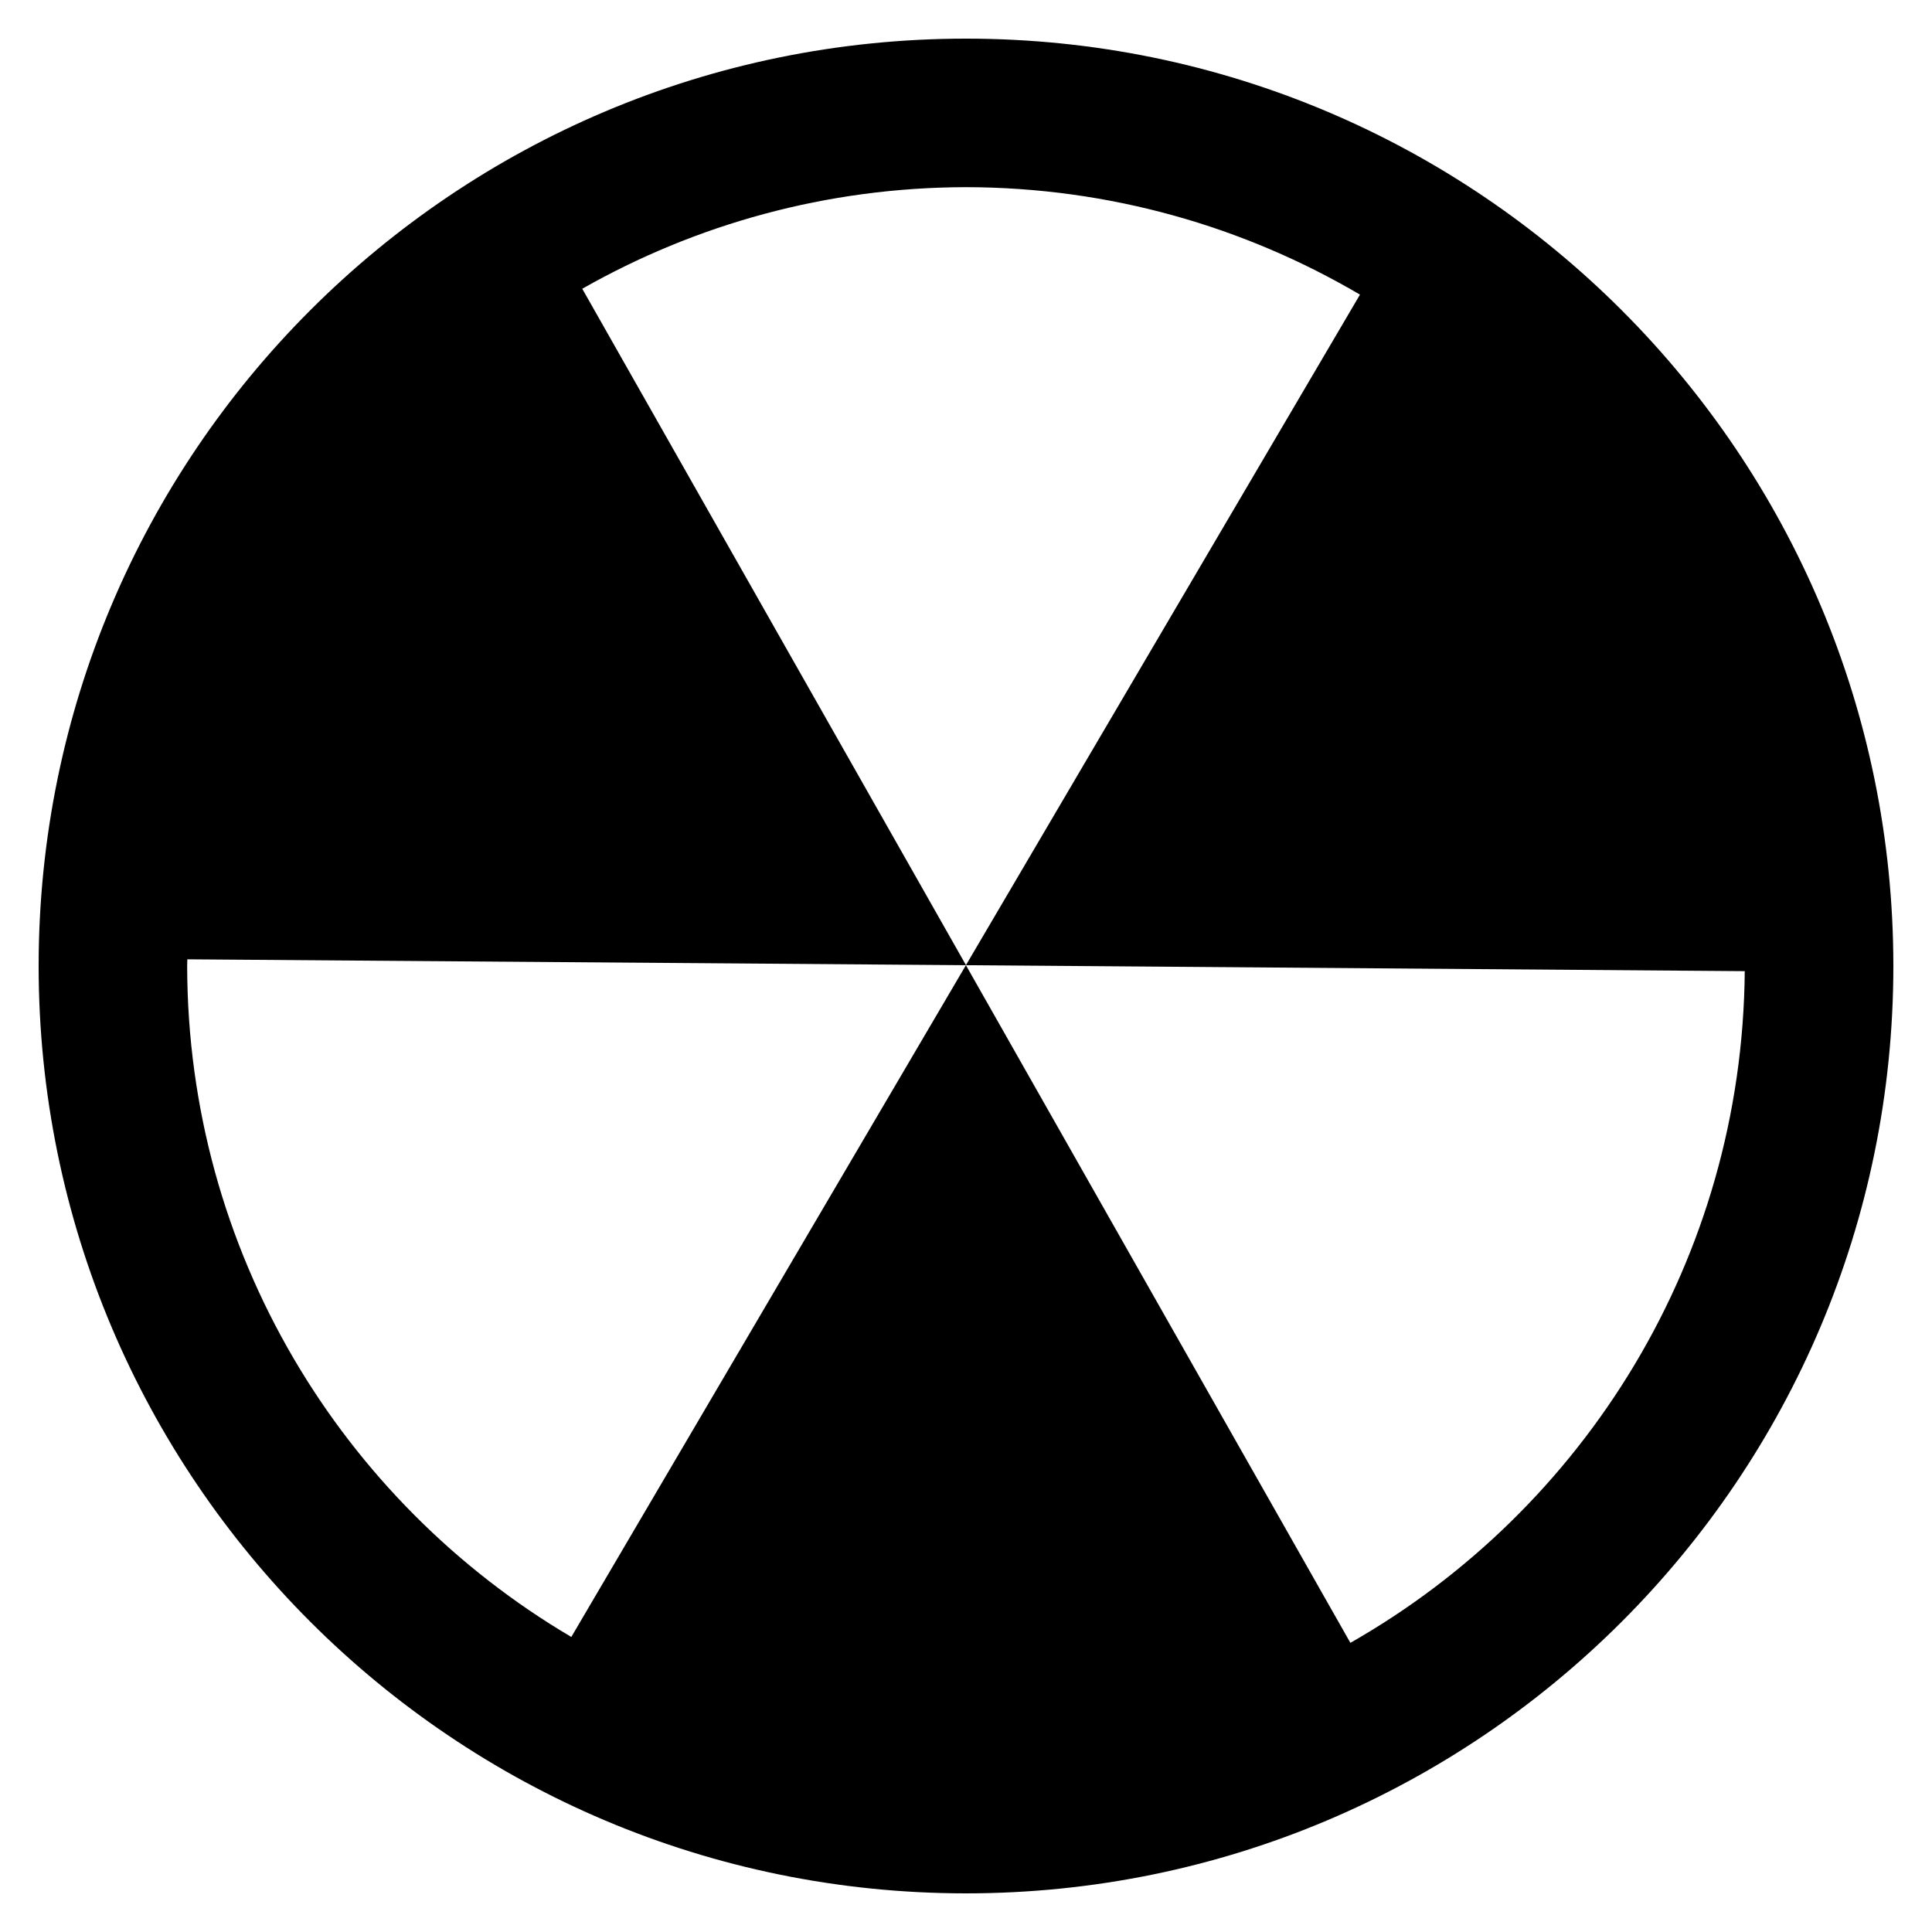
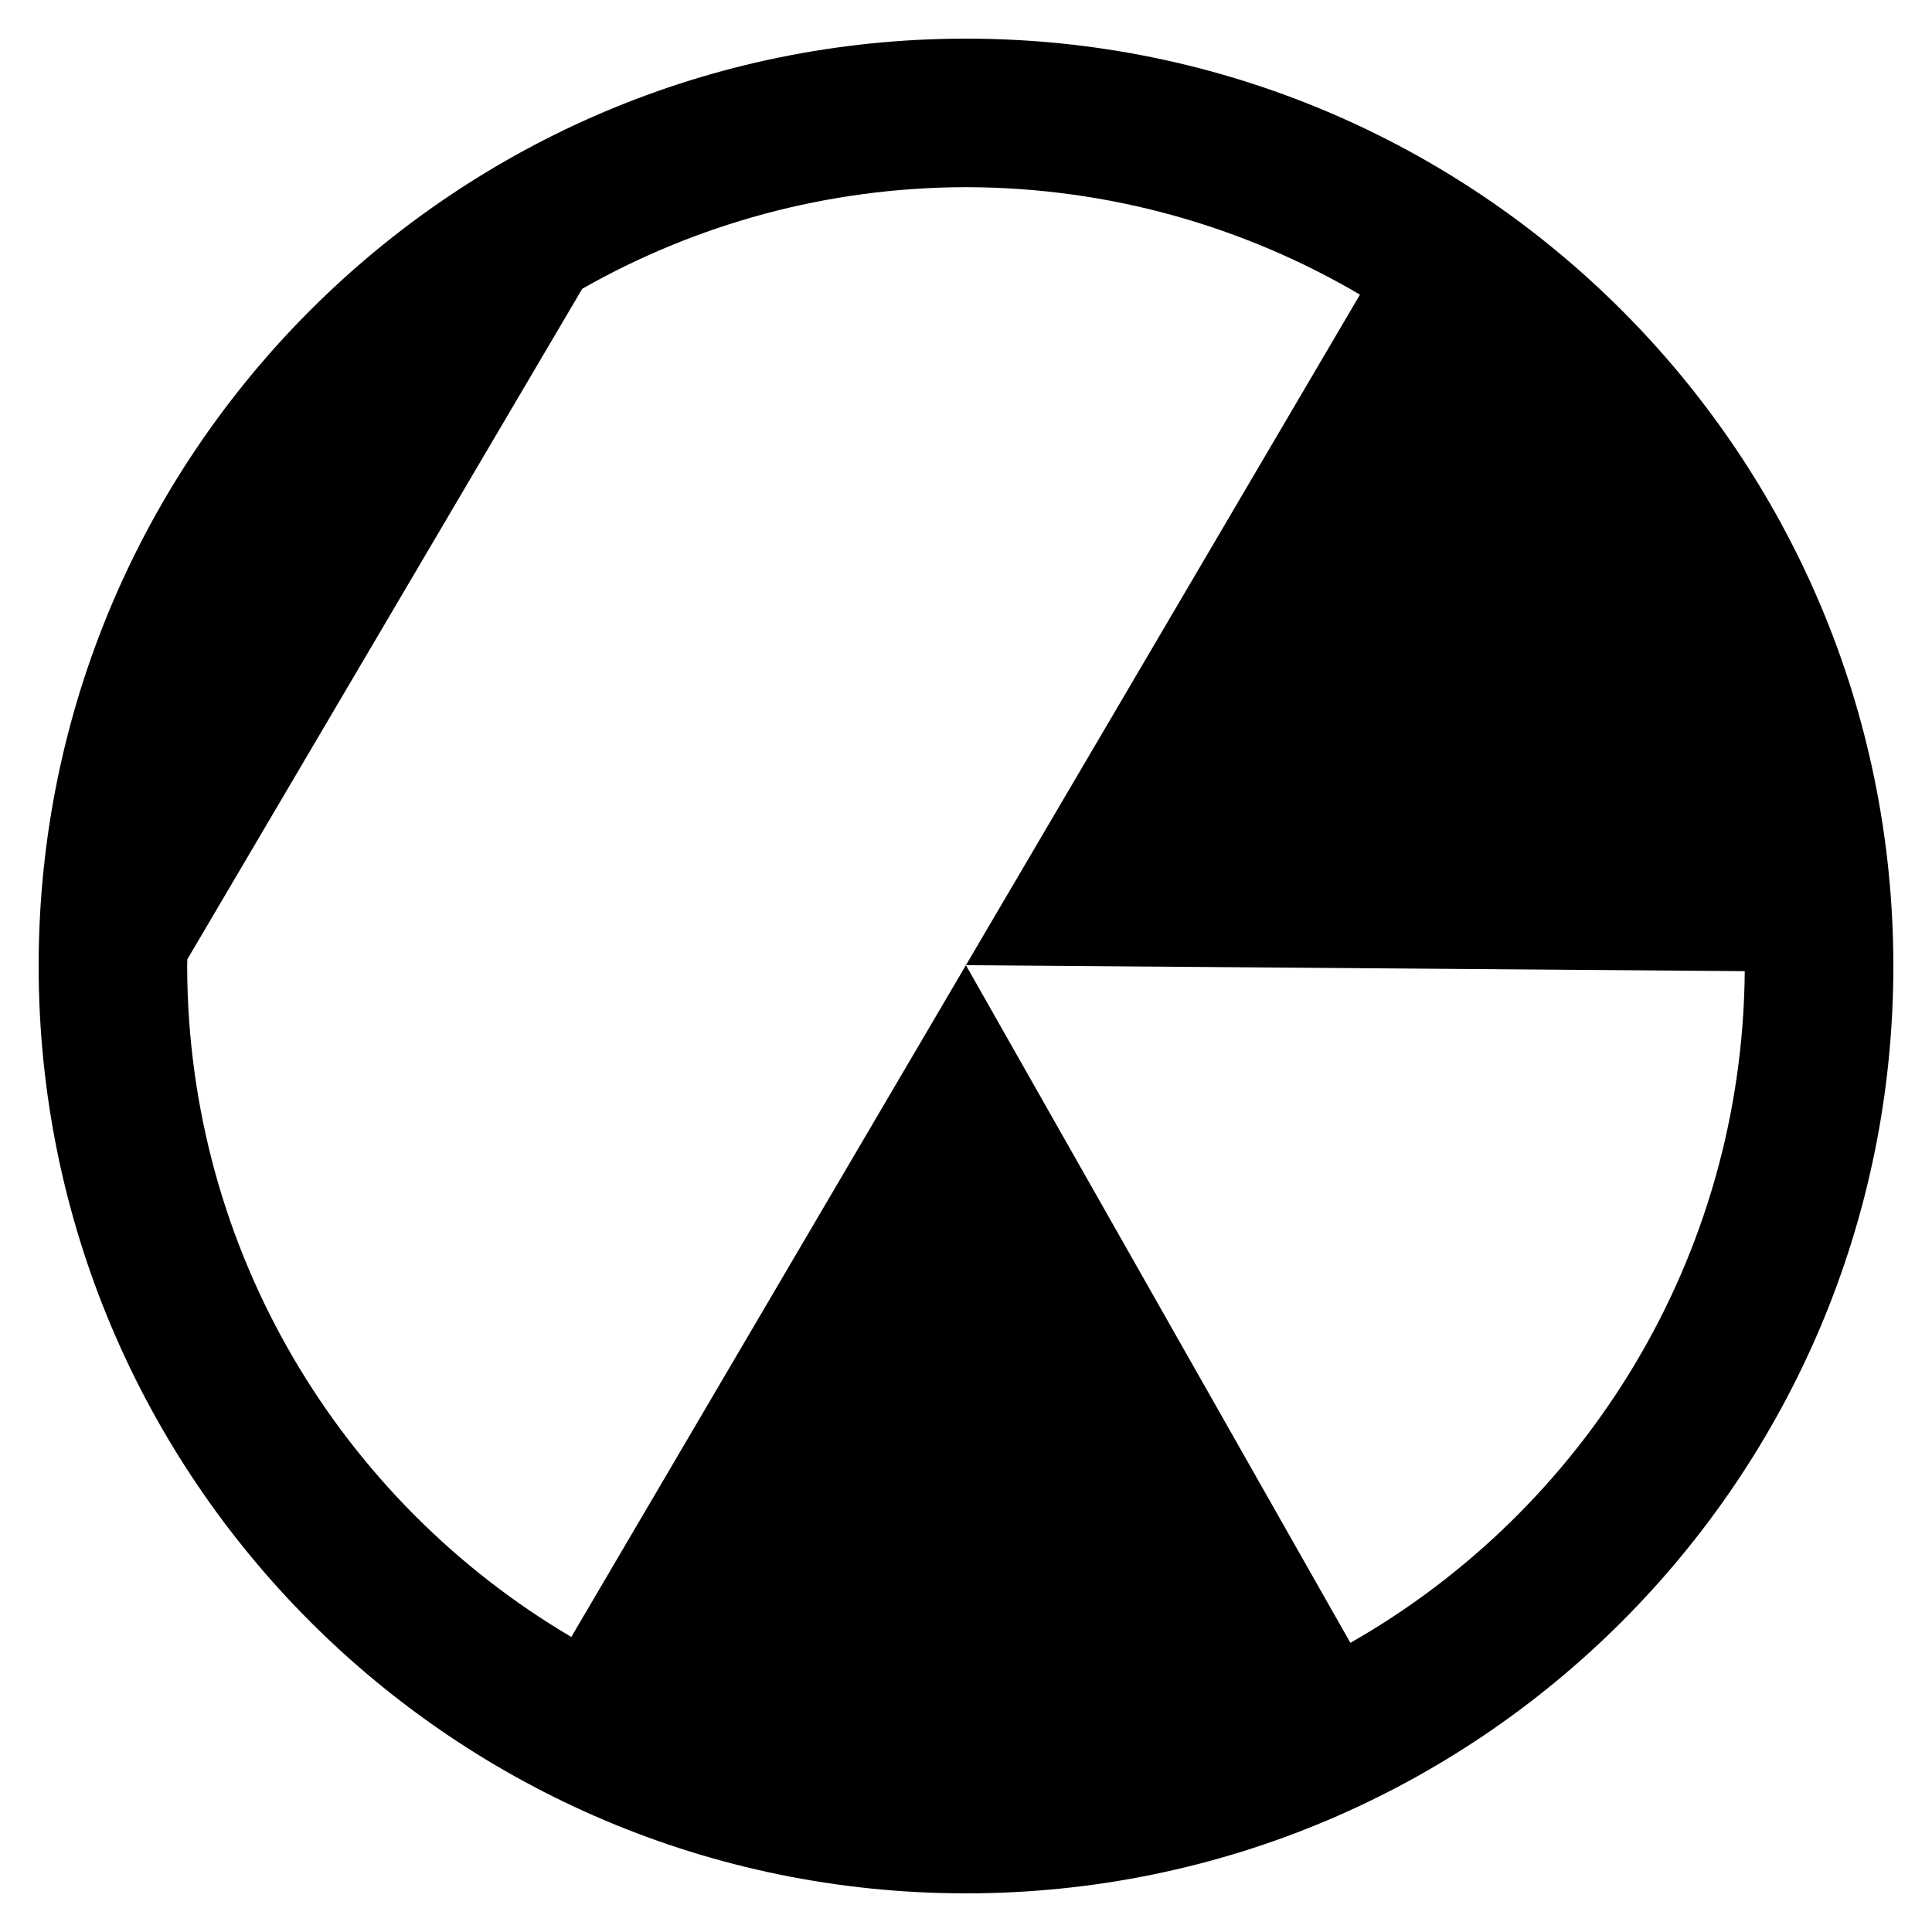
<svg xmlns="http://www.w3.org/2000/svg" preserveAspectRatio="xMidYMid" width="24" height="24" viewBox="0 0 24 24">
  <defs>
    <style>
      .cls-1 {
        fill: #000;
        fill-rule: evenodd;
      }
    </style>
  </defs>
-   <path d="M12.001,0.480 C5.637,0.480 0.481,5.637 0.480,12.000 C0.481,18.363 5.637,23.519 12.001,23.520 C18.362,23.519 23.519,18.363 23.520,12.000 C23.519,5.637 18.362,0.480 12.001,0.480 ZM16.775,20.408 L11.999,11.990 L7.097,20.335 C4.246,18.653 2.331,15.553 2.325,12.000 C2.325,11.972 2.327,11.944 2.327,11.917 L12.000,11.990 L7.233,3.587 C8.640,2.788 10.265,2.328 12.001,2.325 C13.787,2.328 15.458,2.816 16.894,3.660 L11.999,11.990 L21.674,12.064 C21.644,15.642 19.680,18.753 16.775,20.408 Z" class="cls-1" />
+   <path d="M12.001,0.480 C5.637,0.480 0.481,5.637 0.480,12.000 C0.481,18.363 5.637,23.519 12.001,23.520 C18.362,23.519 23.519,18.363 23.520,12.000 C23.519,5.637 18.362,0.480 12.001,0.480 ZM16.775,20.408 L11.999,11.990 L7.097,20.335 C4.246,18.653 2.331,15.553 2.325,12.000 C2.325,11.972 2.327,11.944 2.327,11.917 L7.233,3.587 C8.640,2.788 10.265,2.328 12.001,2.325 C13.787,2.328 15.458,2.816 16.894,3.660 L11.999,11.990 L21.674,12.064 C21.644,15.642 19.680,18.753 16.775,20.408 Z" class="cls-1" />
</svg>